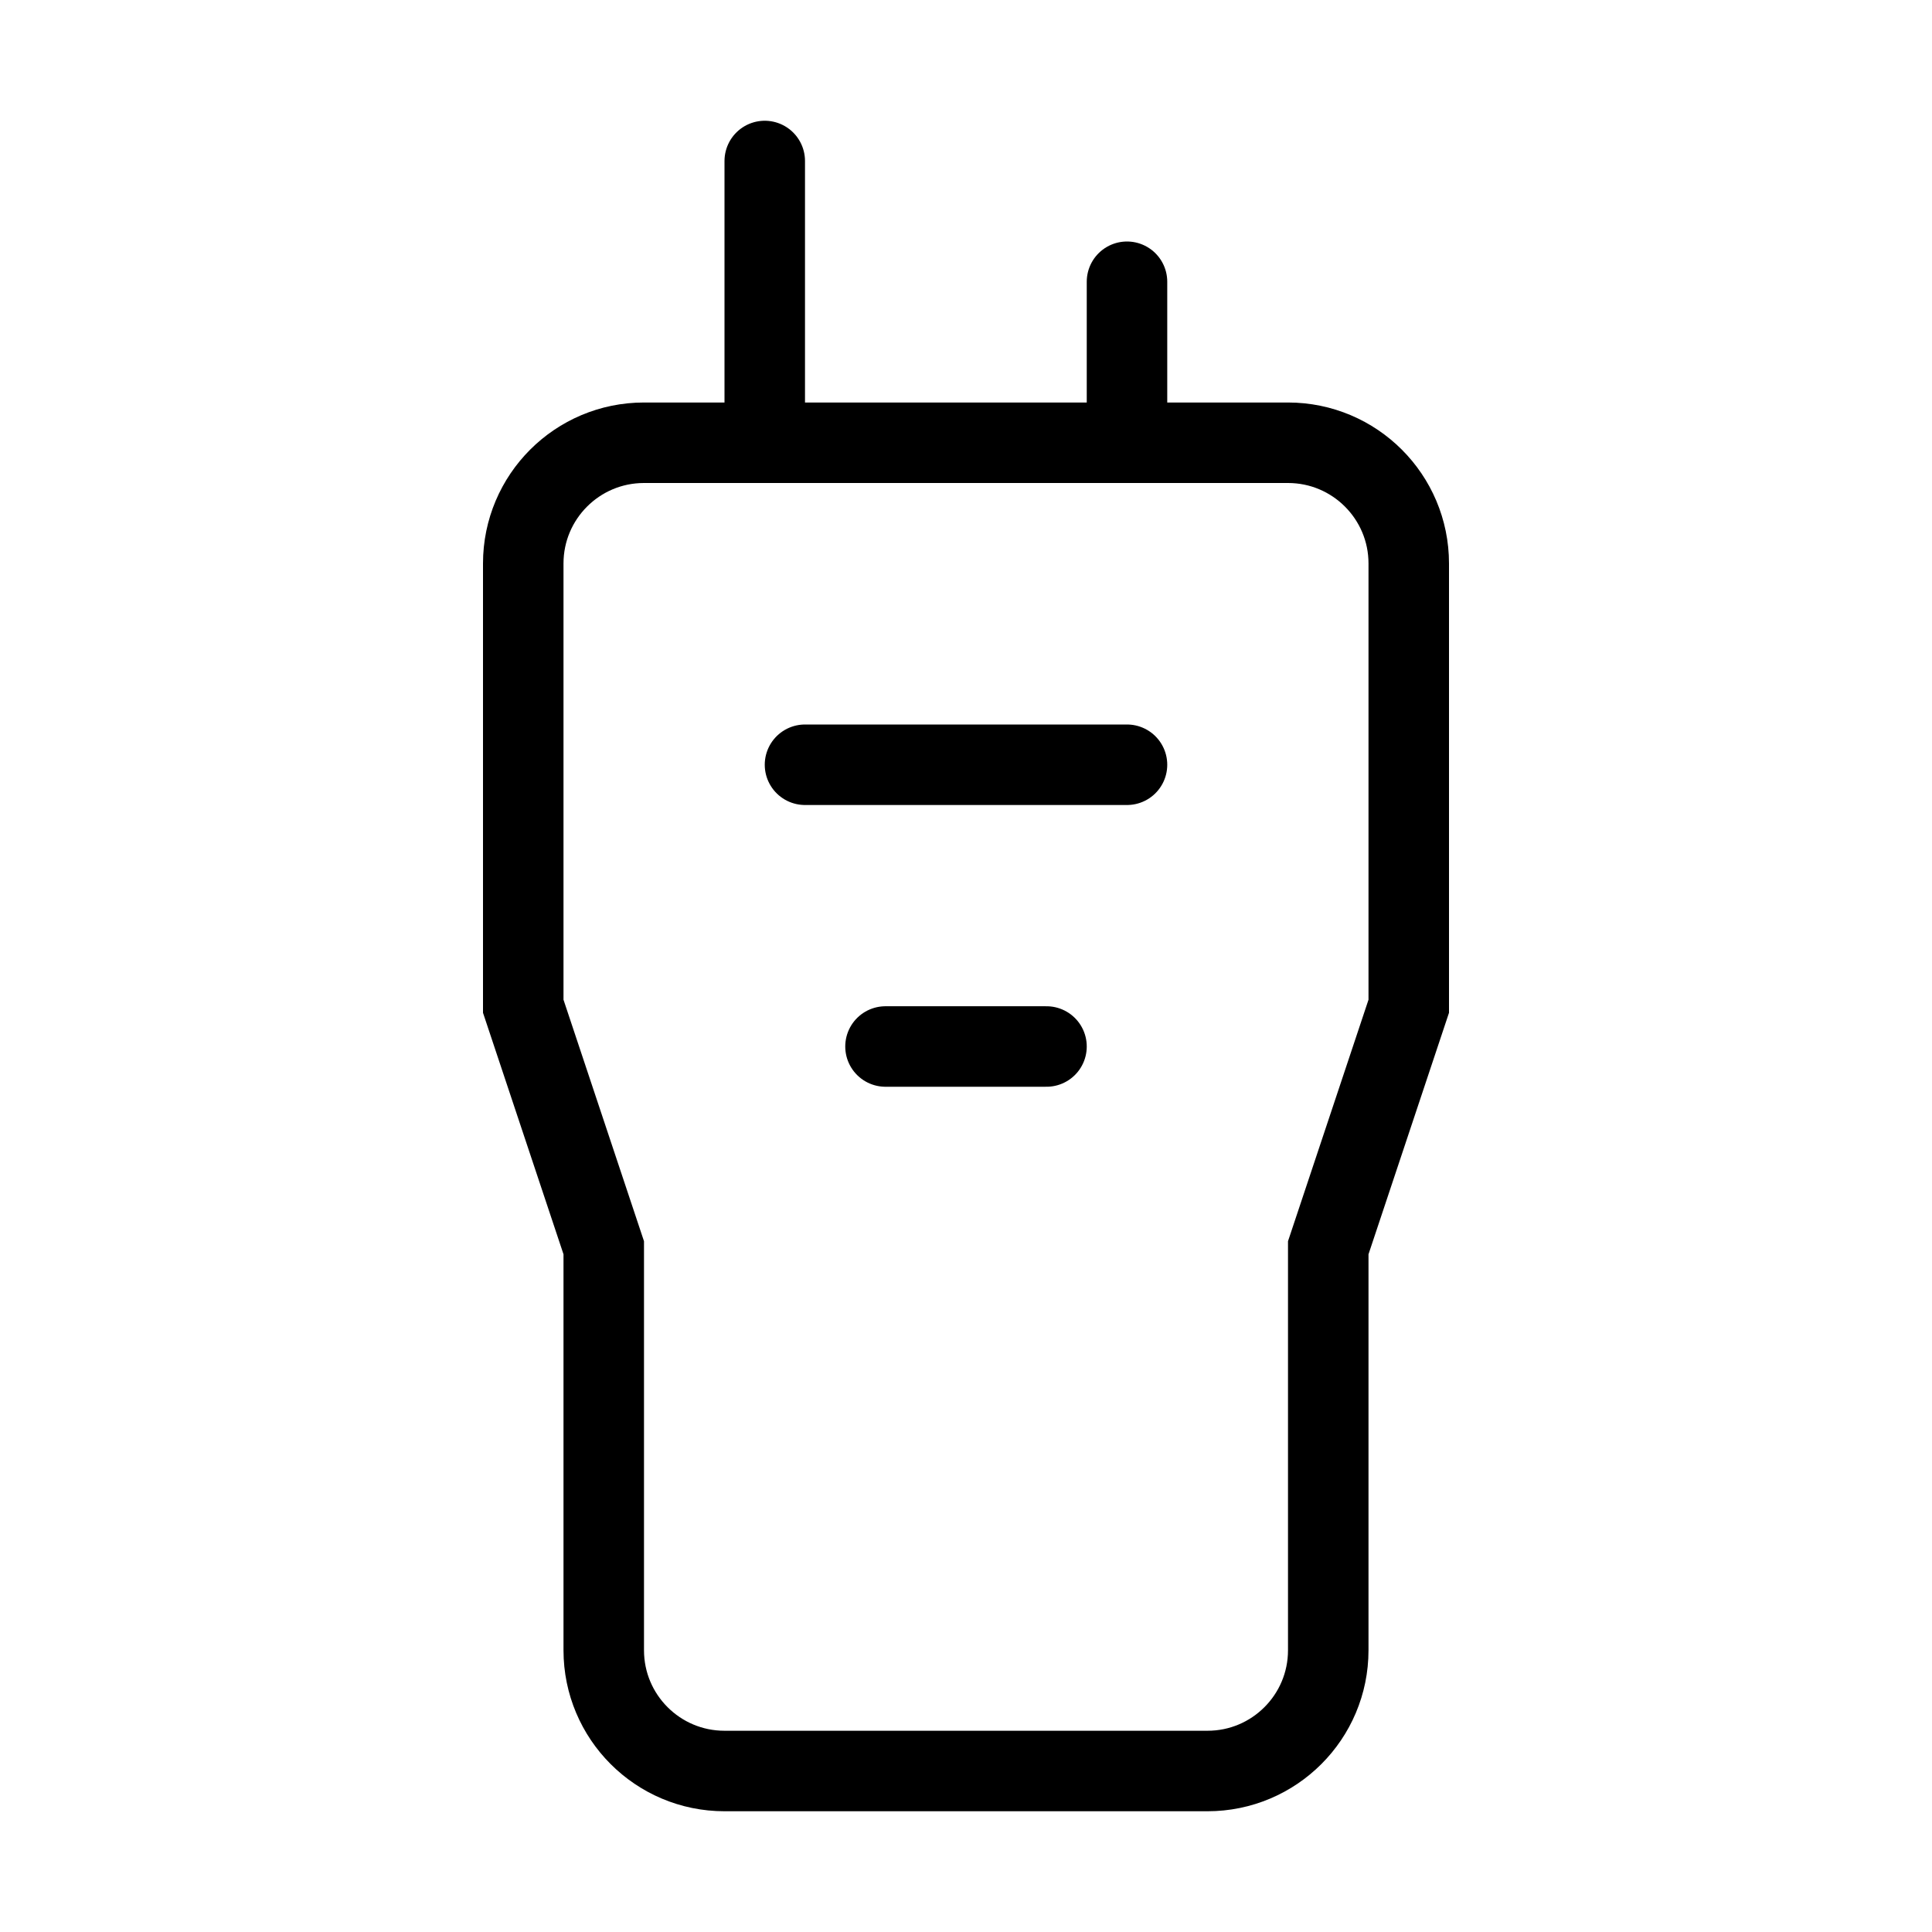
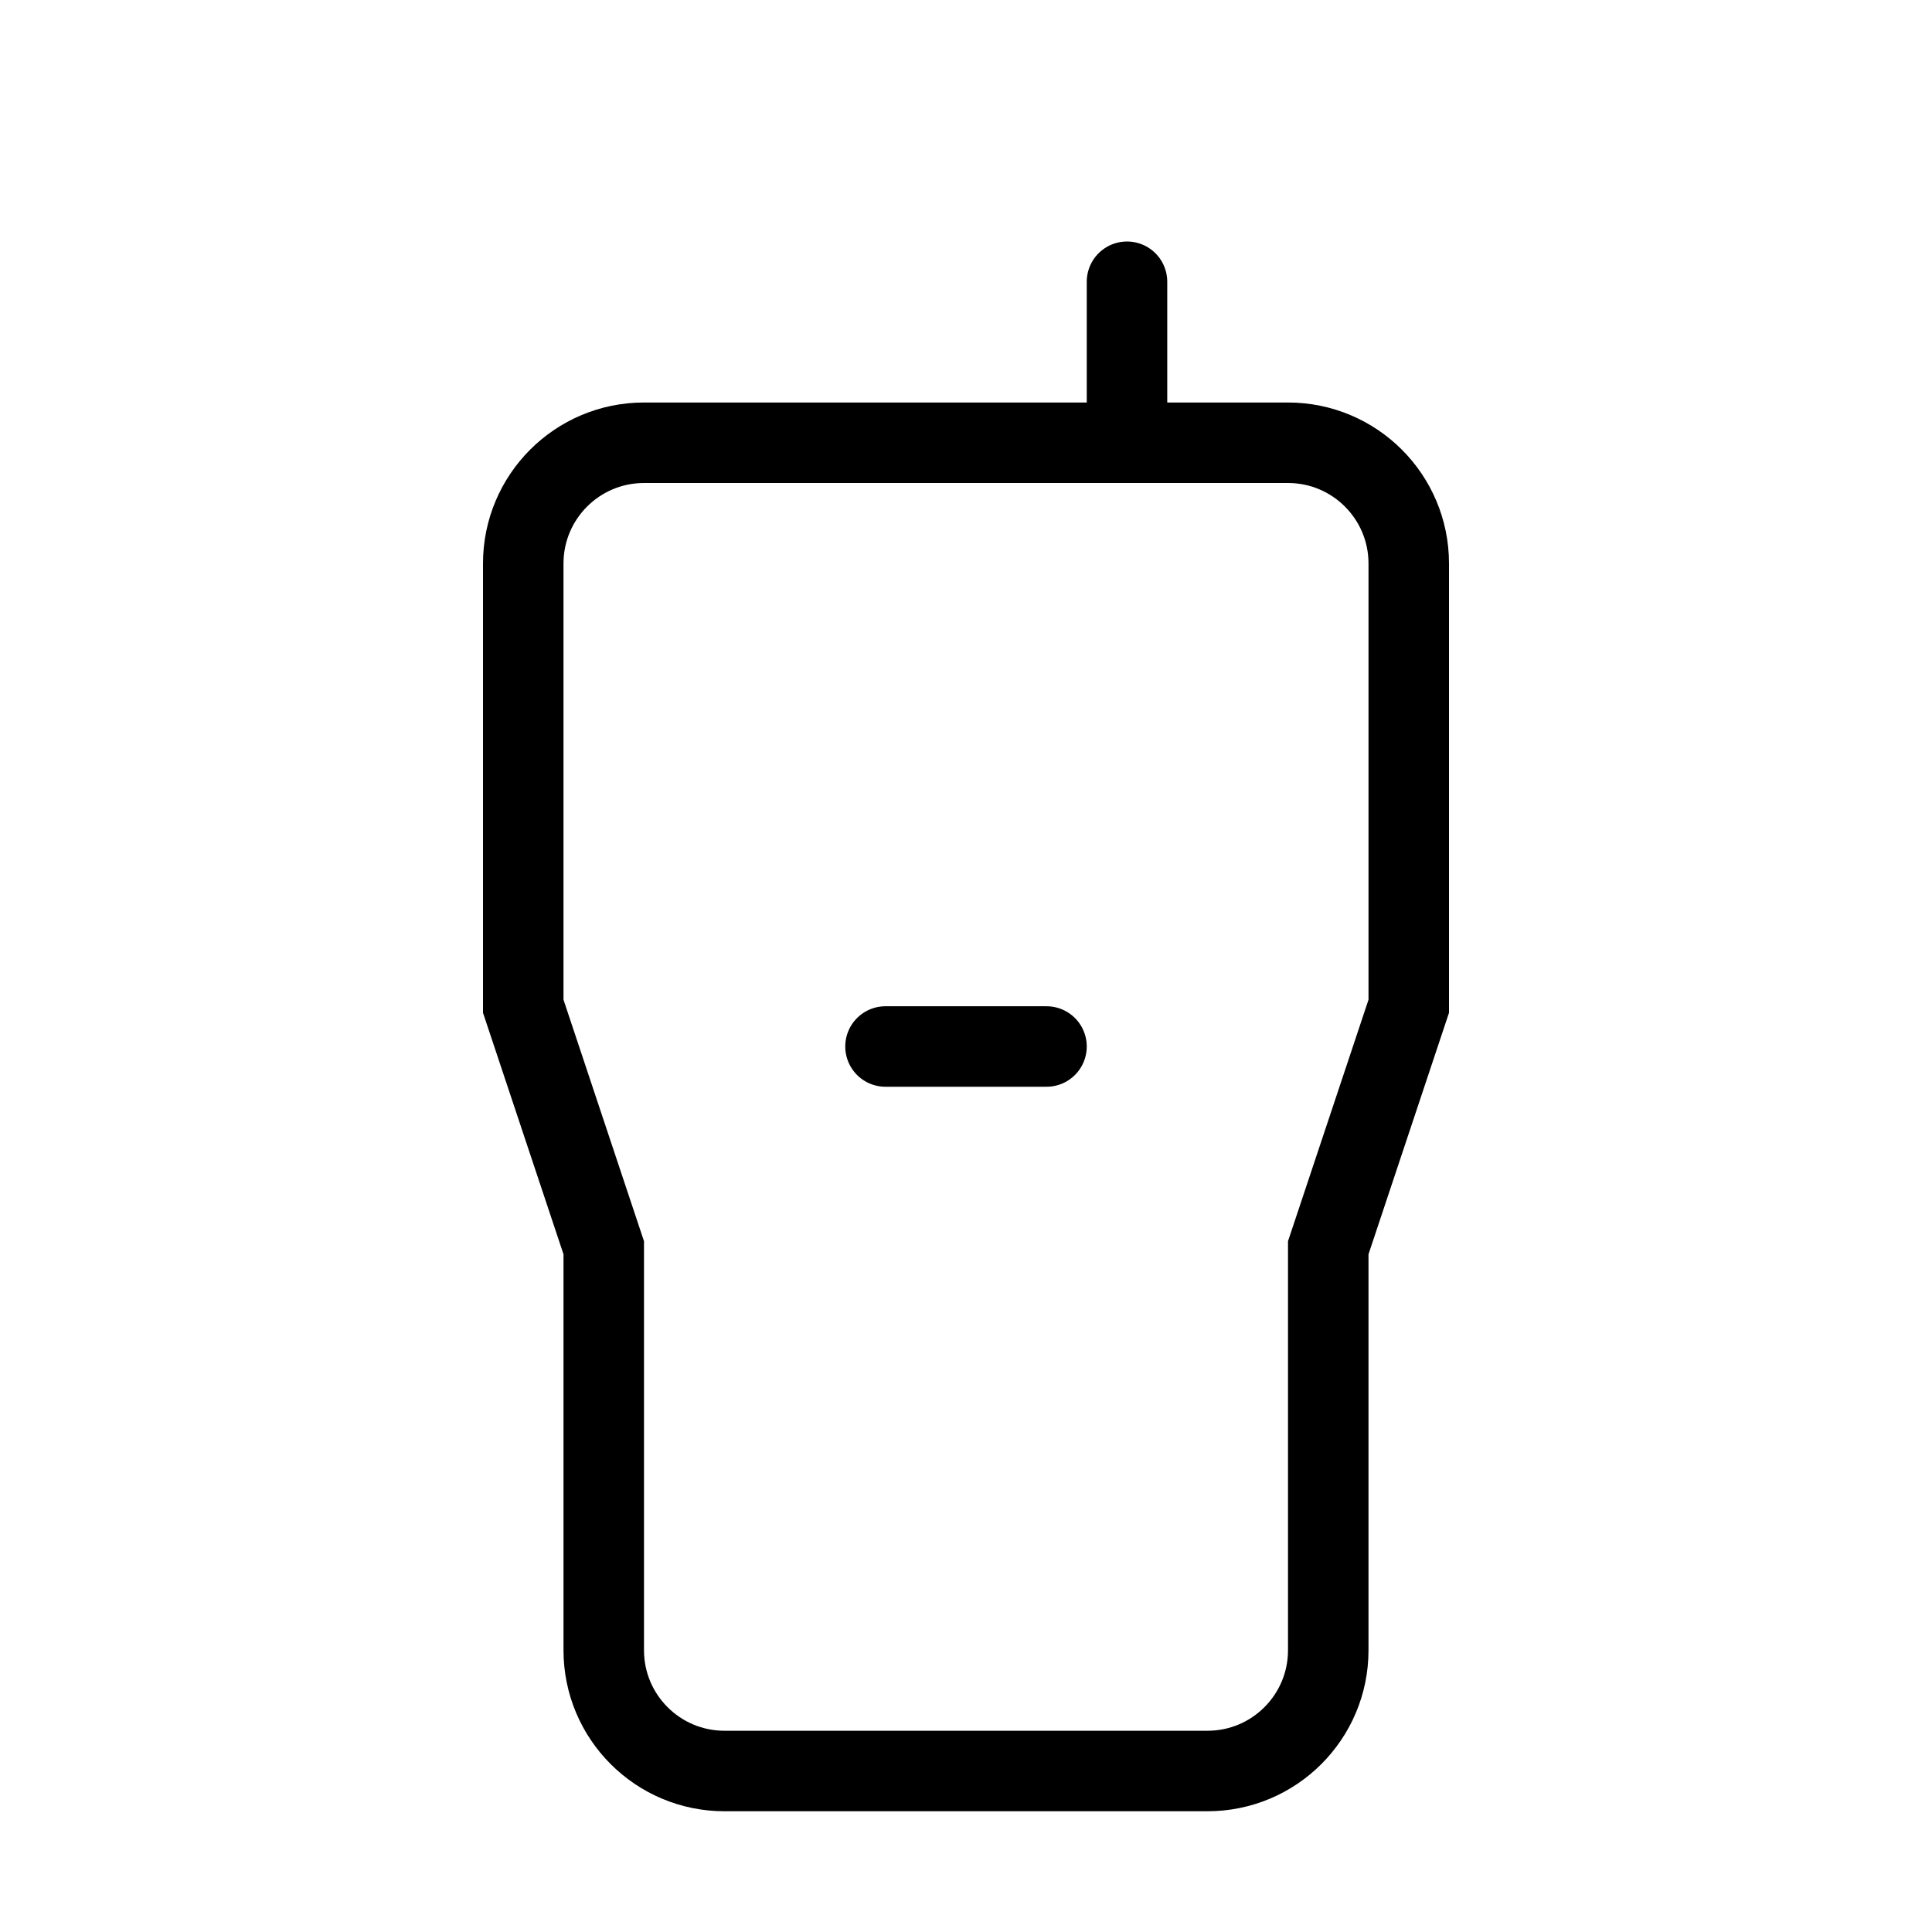
<svg xmlns="http://www.w3.org/2000/svg" viewBox="0 0 48 48" fill="none">
-   <path d="M13 14C13 12.343 14.343 11 16 11H32C33.657 11 35 12.343 35 14V25L33 31V41C33 42.657 31.657 44 30 44H18C16.343 44 15 42.657 15 41V31L13 25V14Z" fill="none" stroke="currentColor" stroke-width="2" />
-   <path d="M19 11L19 4" stroke="currentColor" stroke-width="2" stroke-linecap="round" stroke-linejoin="round" />
+   <path d="M13 14C13 12.343 14.343 11 16 11H32C33.657 11 35 12.343 35 14V25L33 31V41C33 42.657 31.657 44 30 44H18C16.343 44 15 42.657 15 41V31L13 25V14" fill="none" stroke="currentColor" stroke-width="2" />
  <path d="M28 11L28 7" stroke="currentColor" stroke-width="2" stroke-linecap="round" stroke-linejoin="round" />
-   <path d="M28 19L20 19" stroke="currentColor" stroke-width="2" stroke-linecap="round" stroke-linejoin="round" />
  <path d="M26 26L22 26" stroke="currentColor" stroke-width="2" stroke-linecap="round" stroke-linejoin="round" />
</svg>